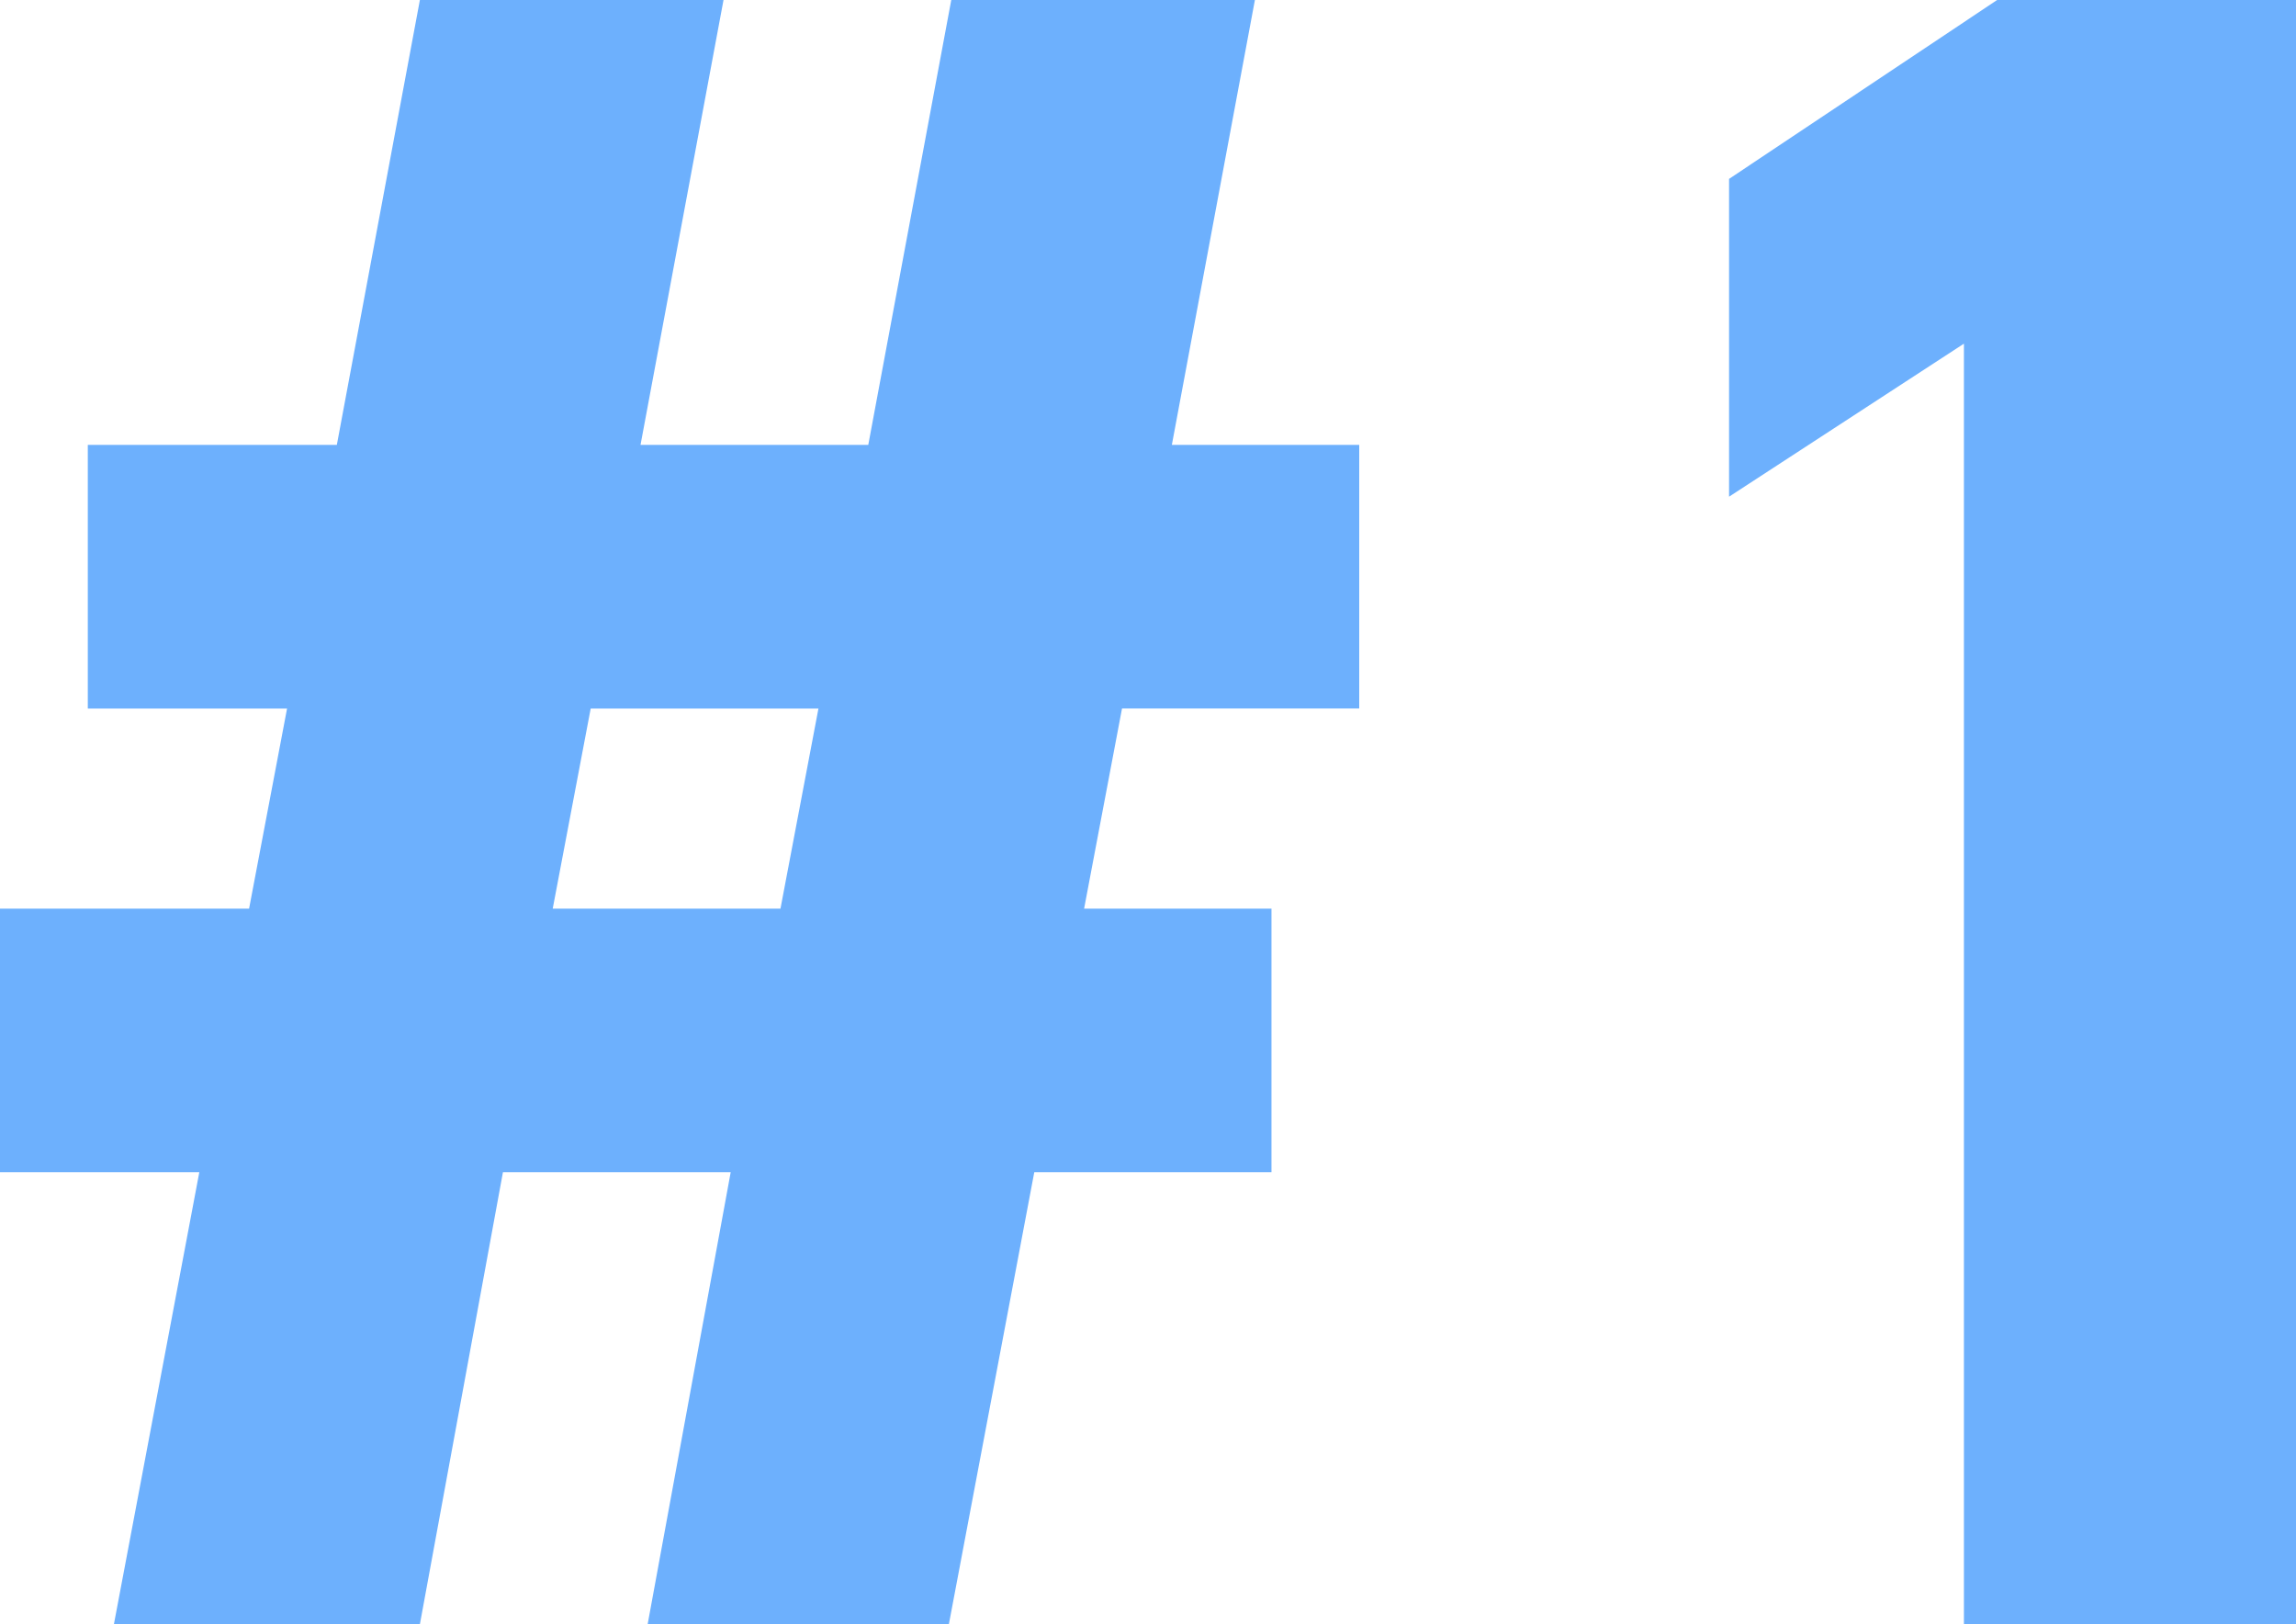
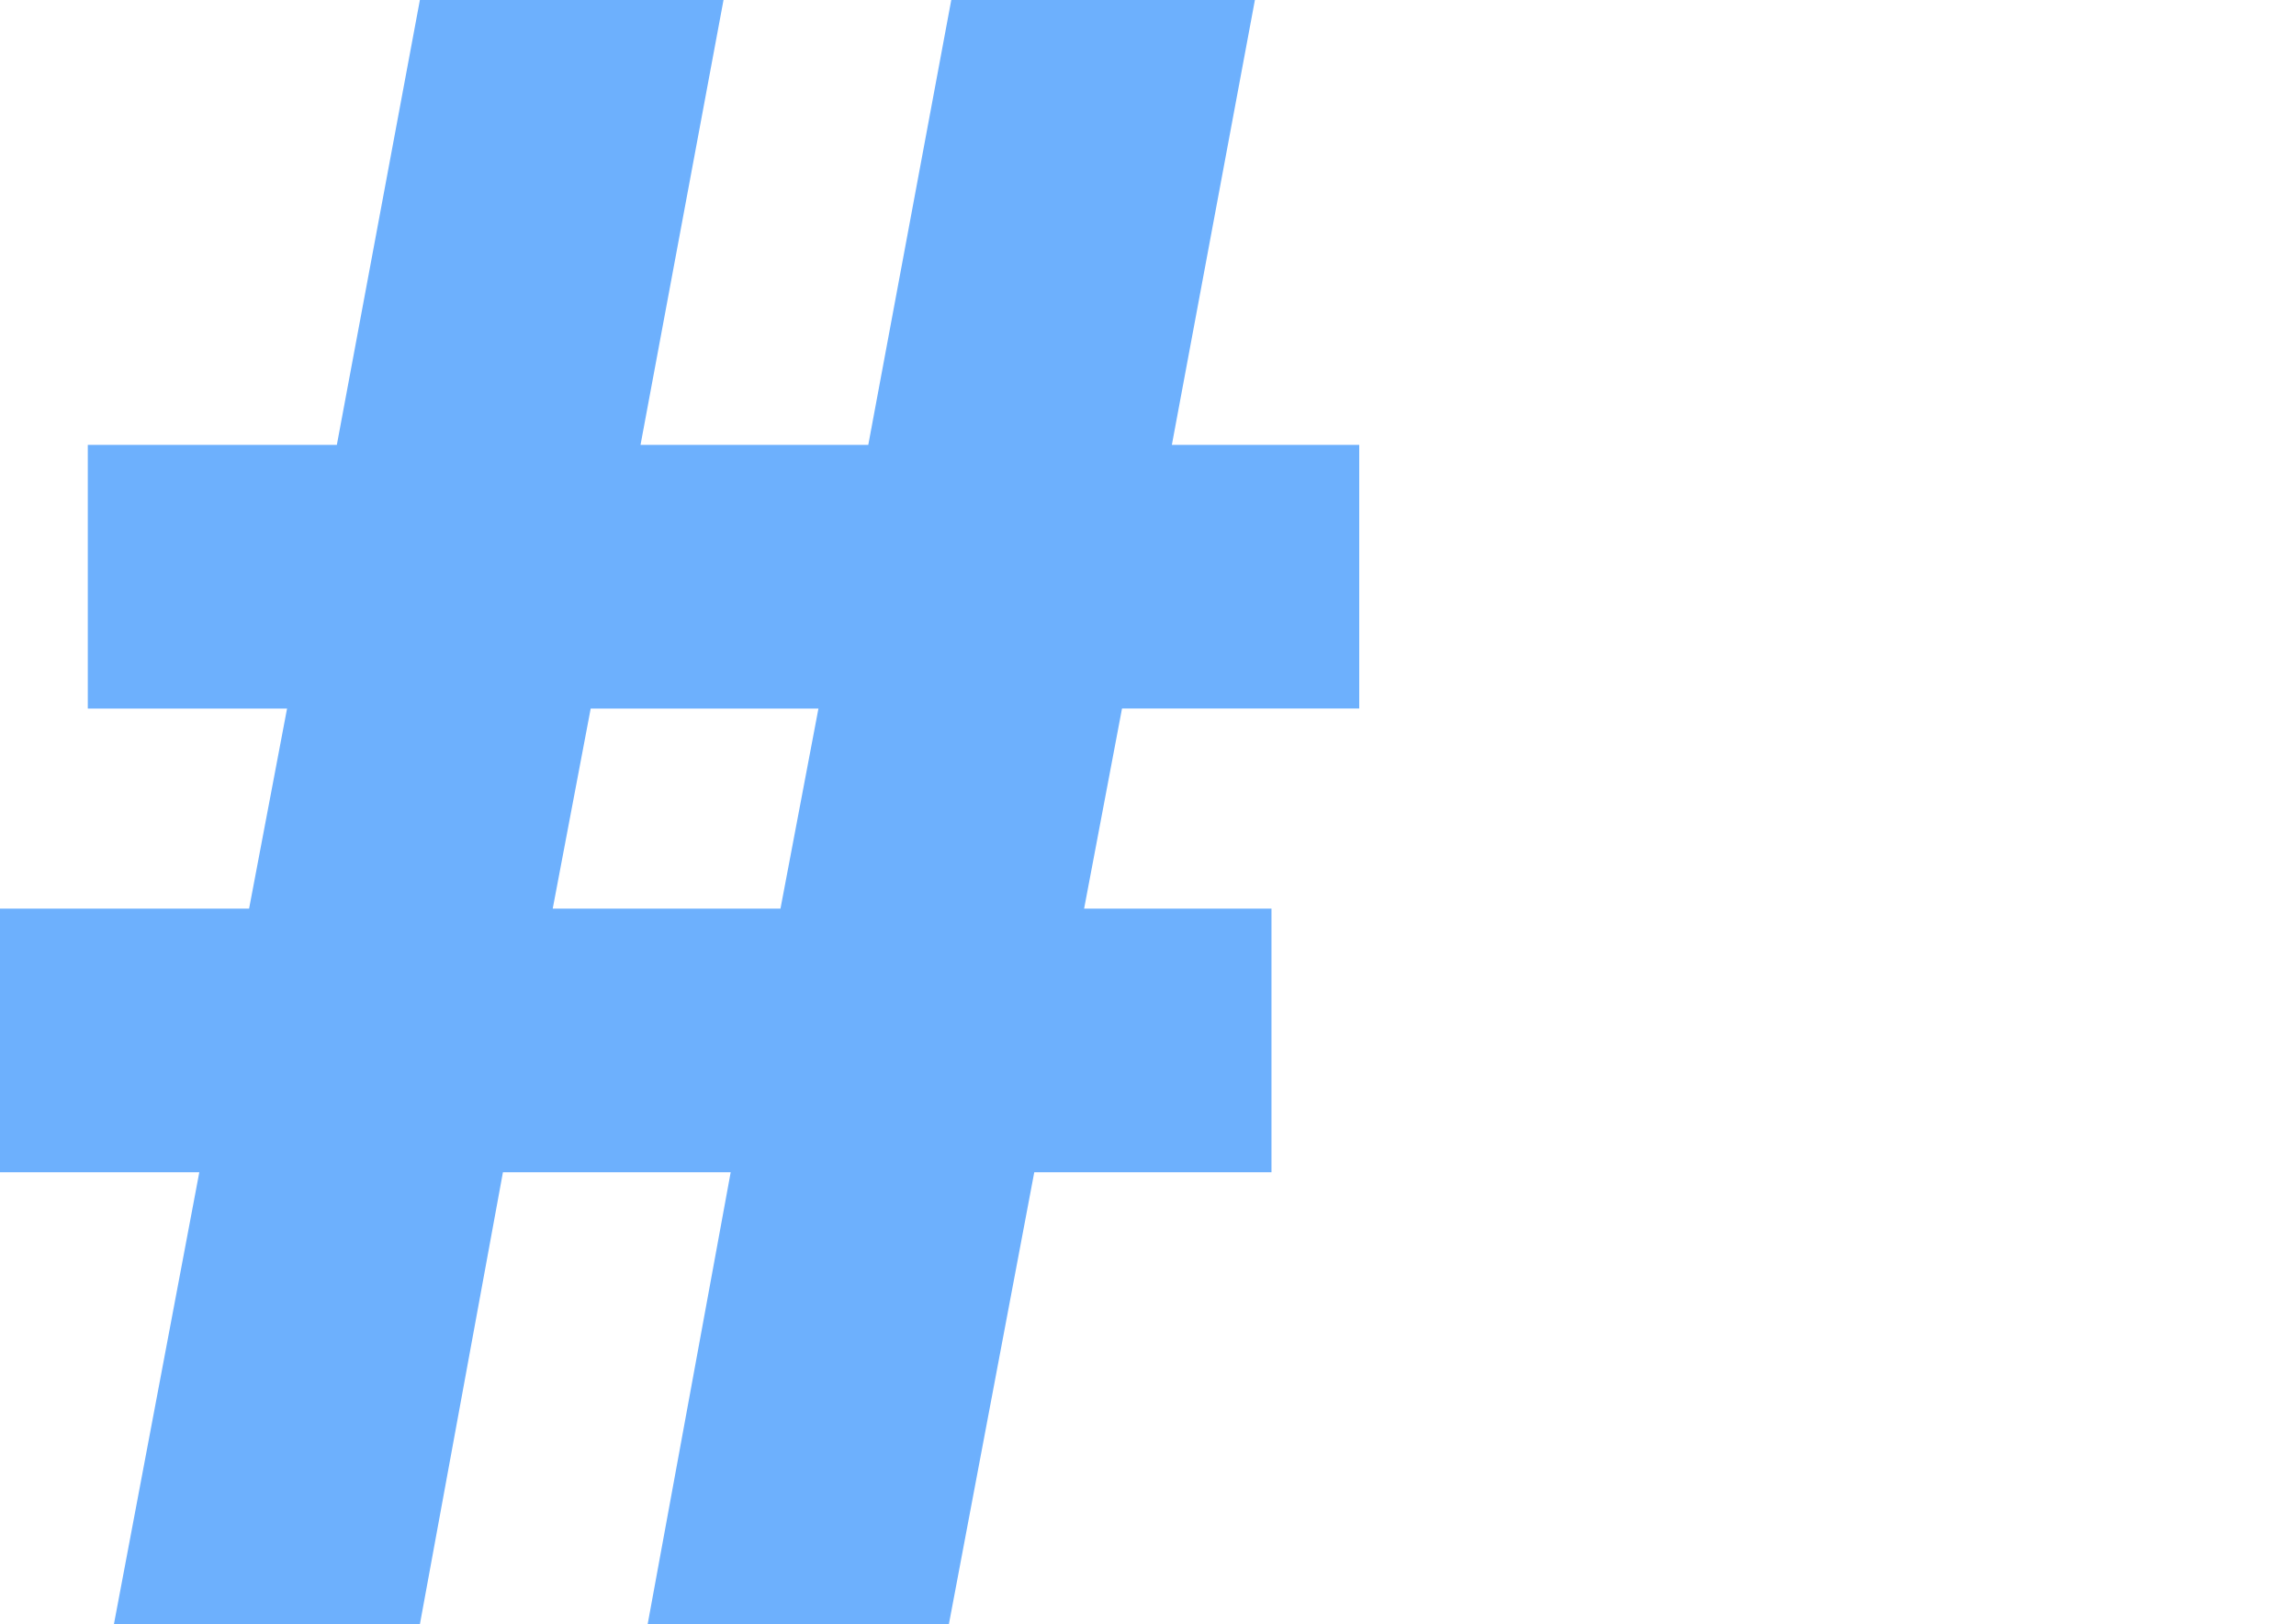
<svg xmlns="http://www.w3.org/2000/svg" viewBox="0 0 41 29">
  <defs>
    <style>.cls-1{fill:#6db0fd;}</style>
  </defs>
  <g id="レイヤー_2" data-name="レイヤー 2">
    <g id="レイヤー_3" data-name="レイヤー 3">
      <path class="cls-1" d="M6.015,7.943,7.498,0h5.422L11.438,7.943h4.067L16.987,0H22.409L20.926,7.943h3.346v4.707h-4.236L19.359,16.223H22.705v4.707h-4.236L16.944,29H11.565l1.483-8.07H8.981L7.498,29H2.034l1.525-8.07H0V16.223H4.448l.678-3.572h-3.558V7.943ZM9.87,16.223H13.937l.678-3.572H10.548Z" />
-       <path class="cls-1" d="M41,29H35.07V6.136L30.876,8.868V3.194L35.663,0H41Z" />
    </g>
  </g>
</svg>